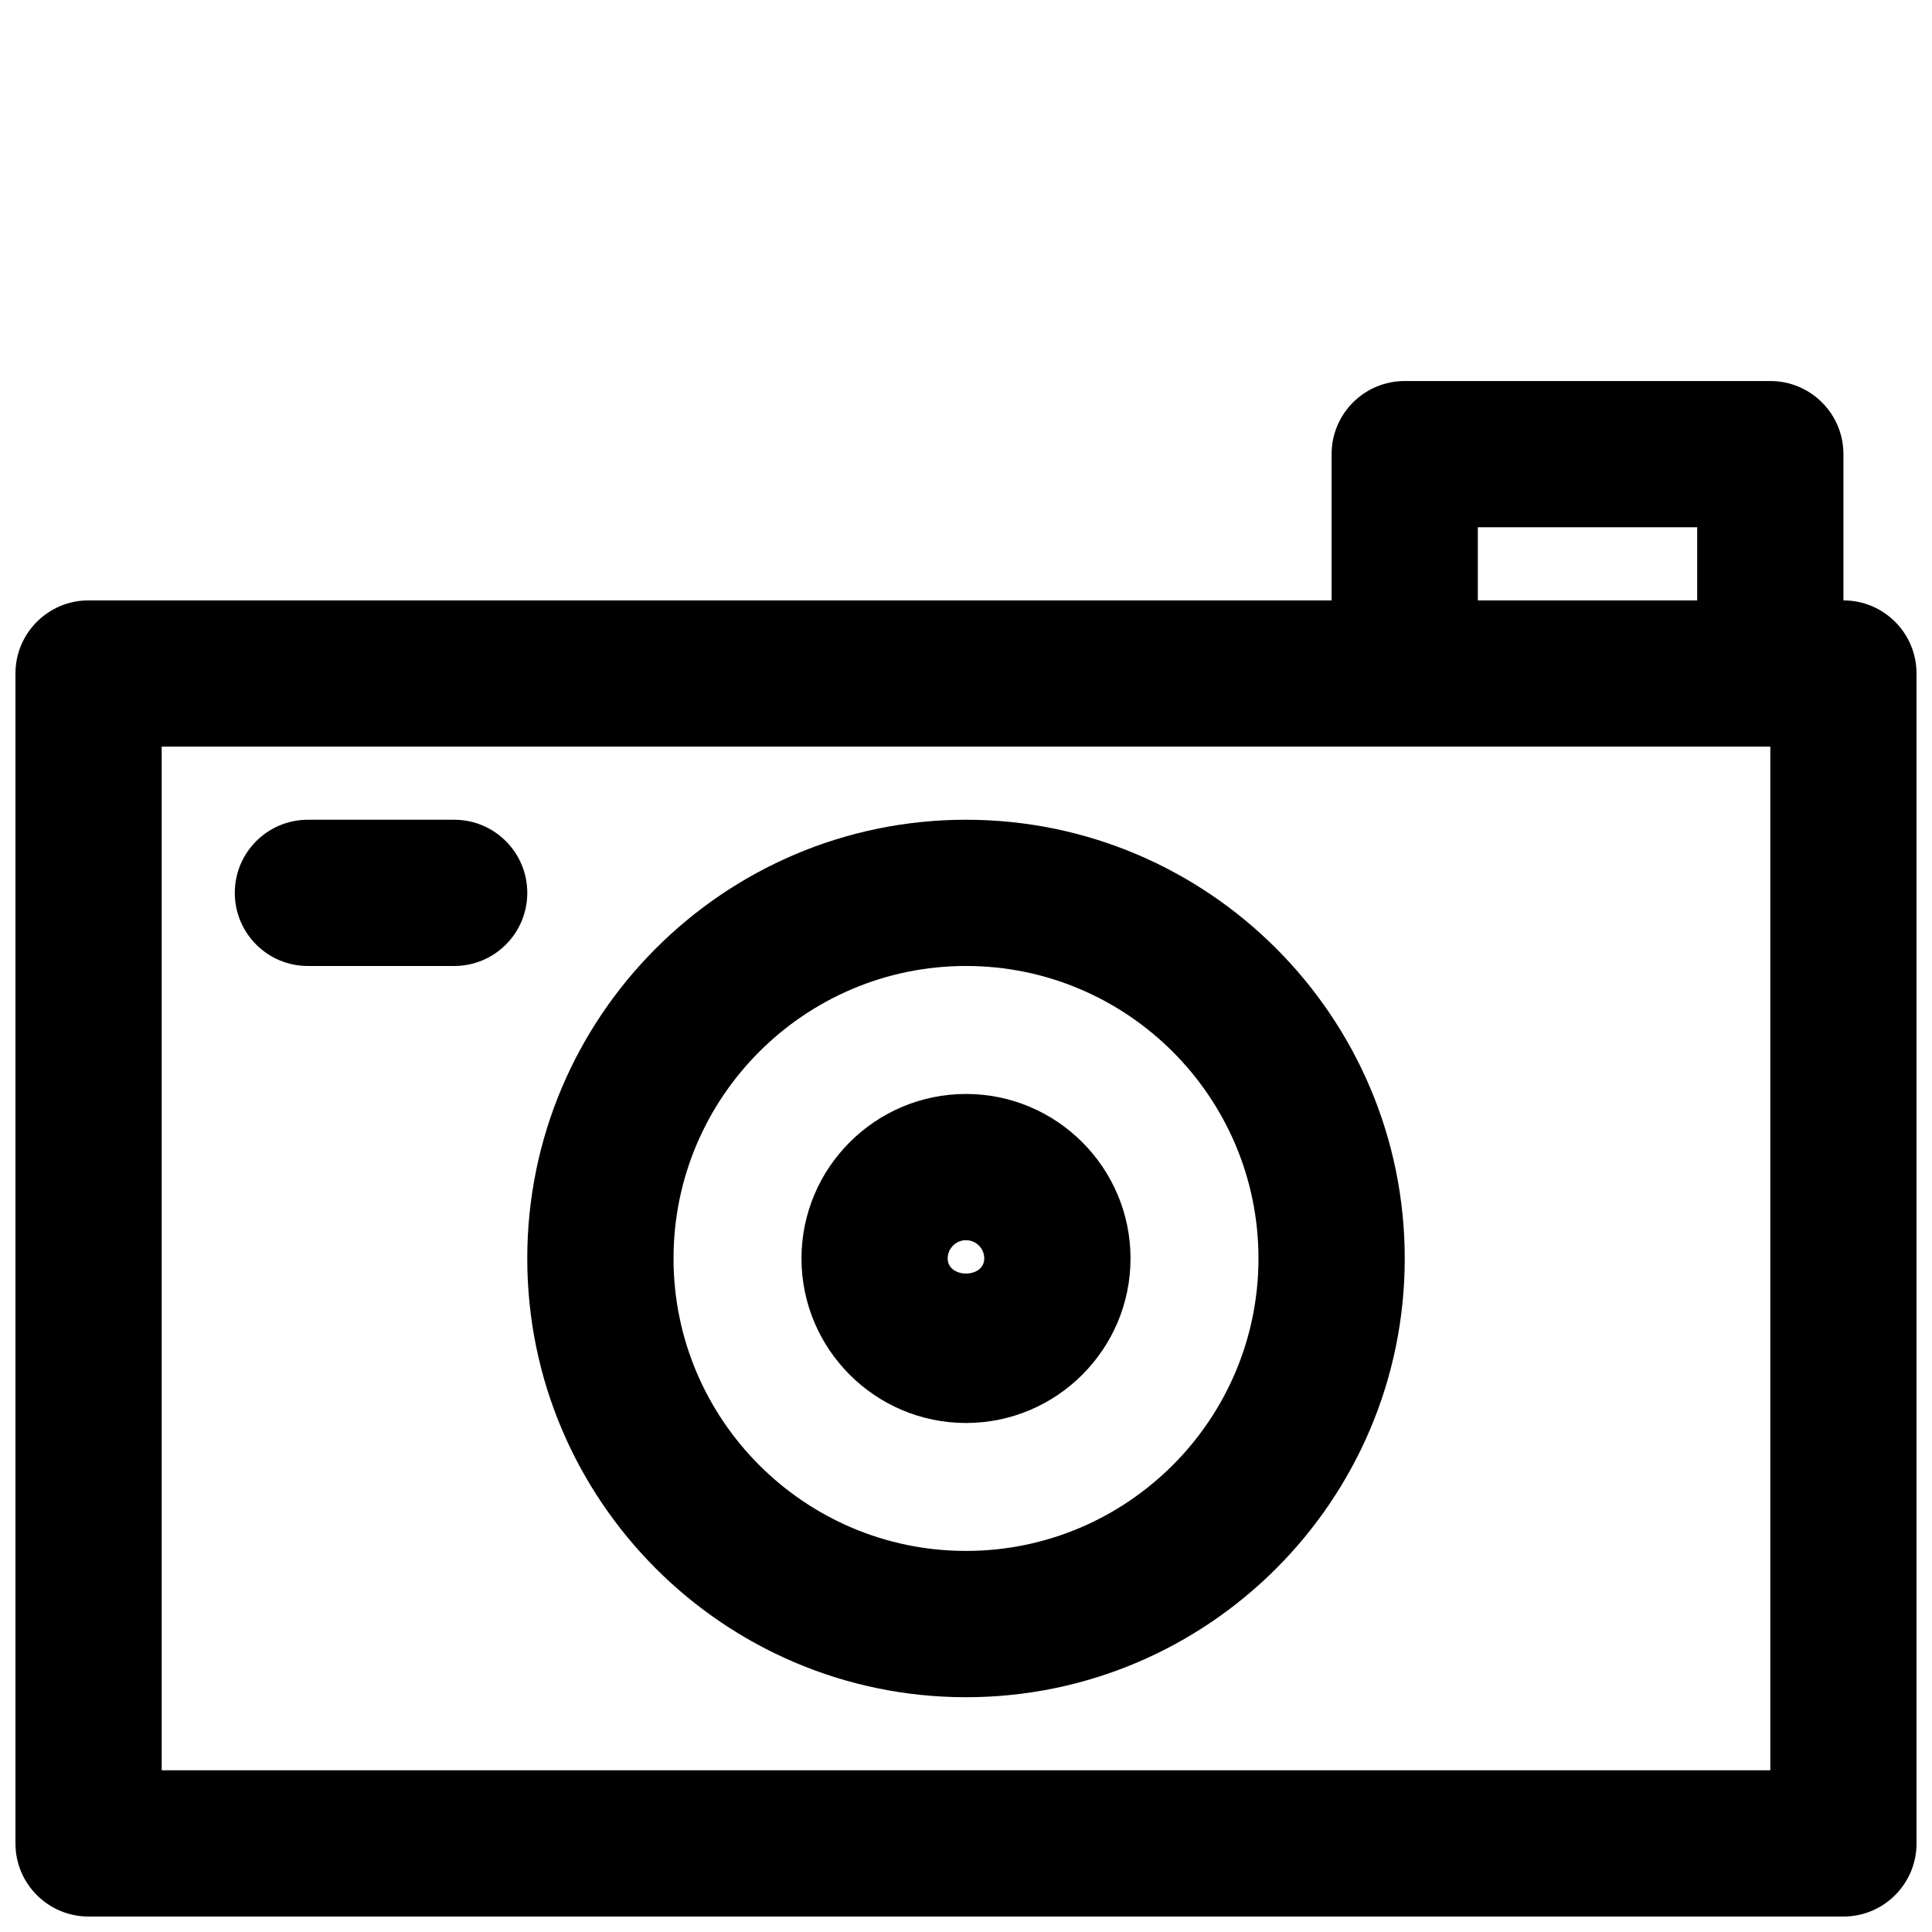
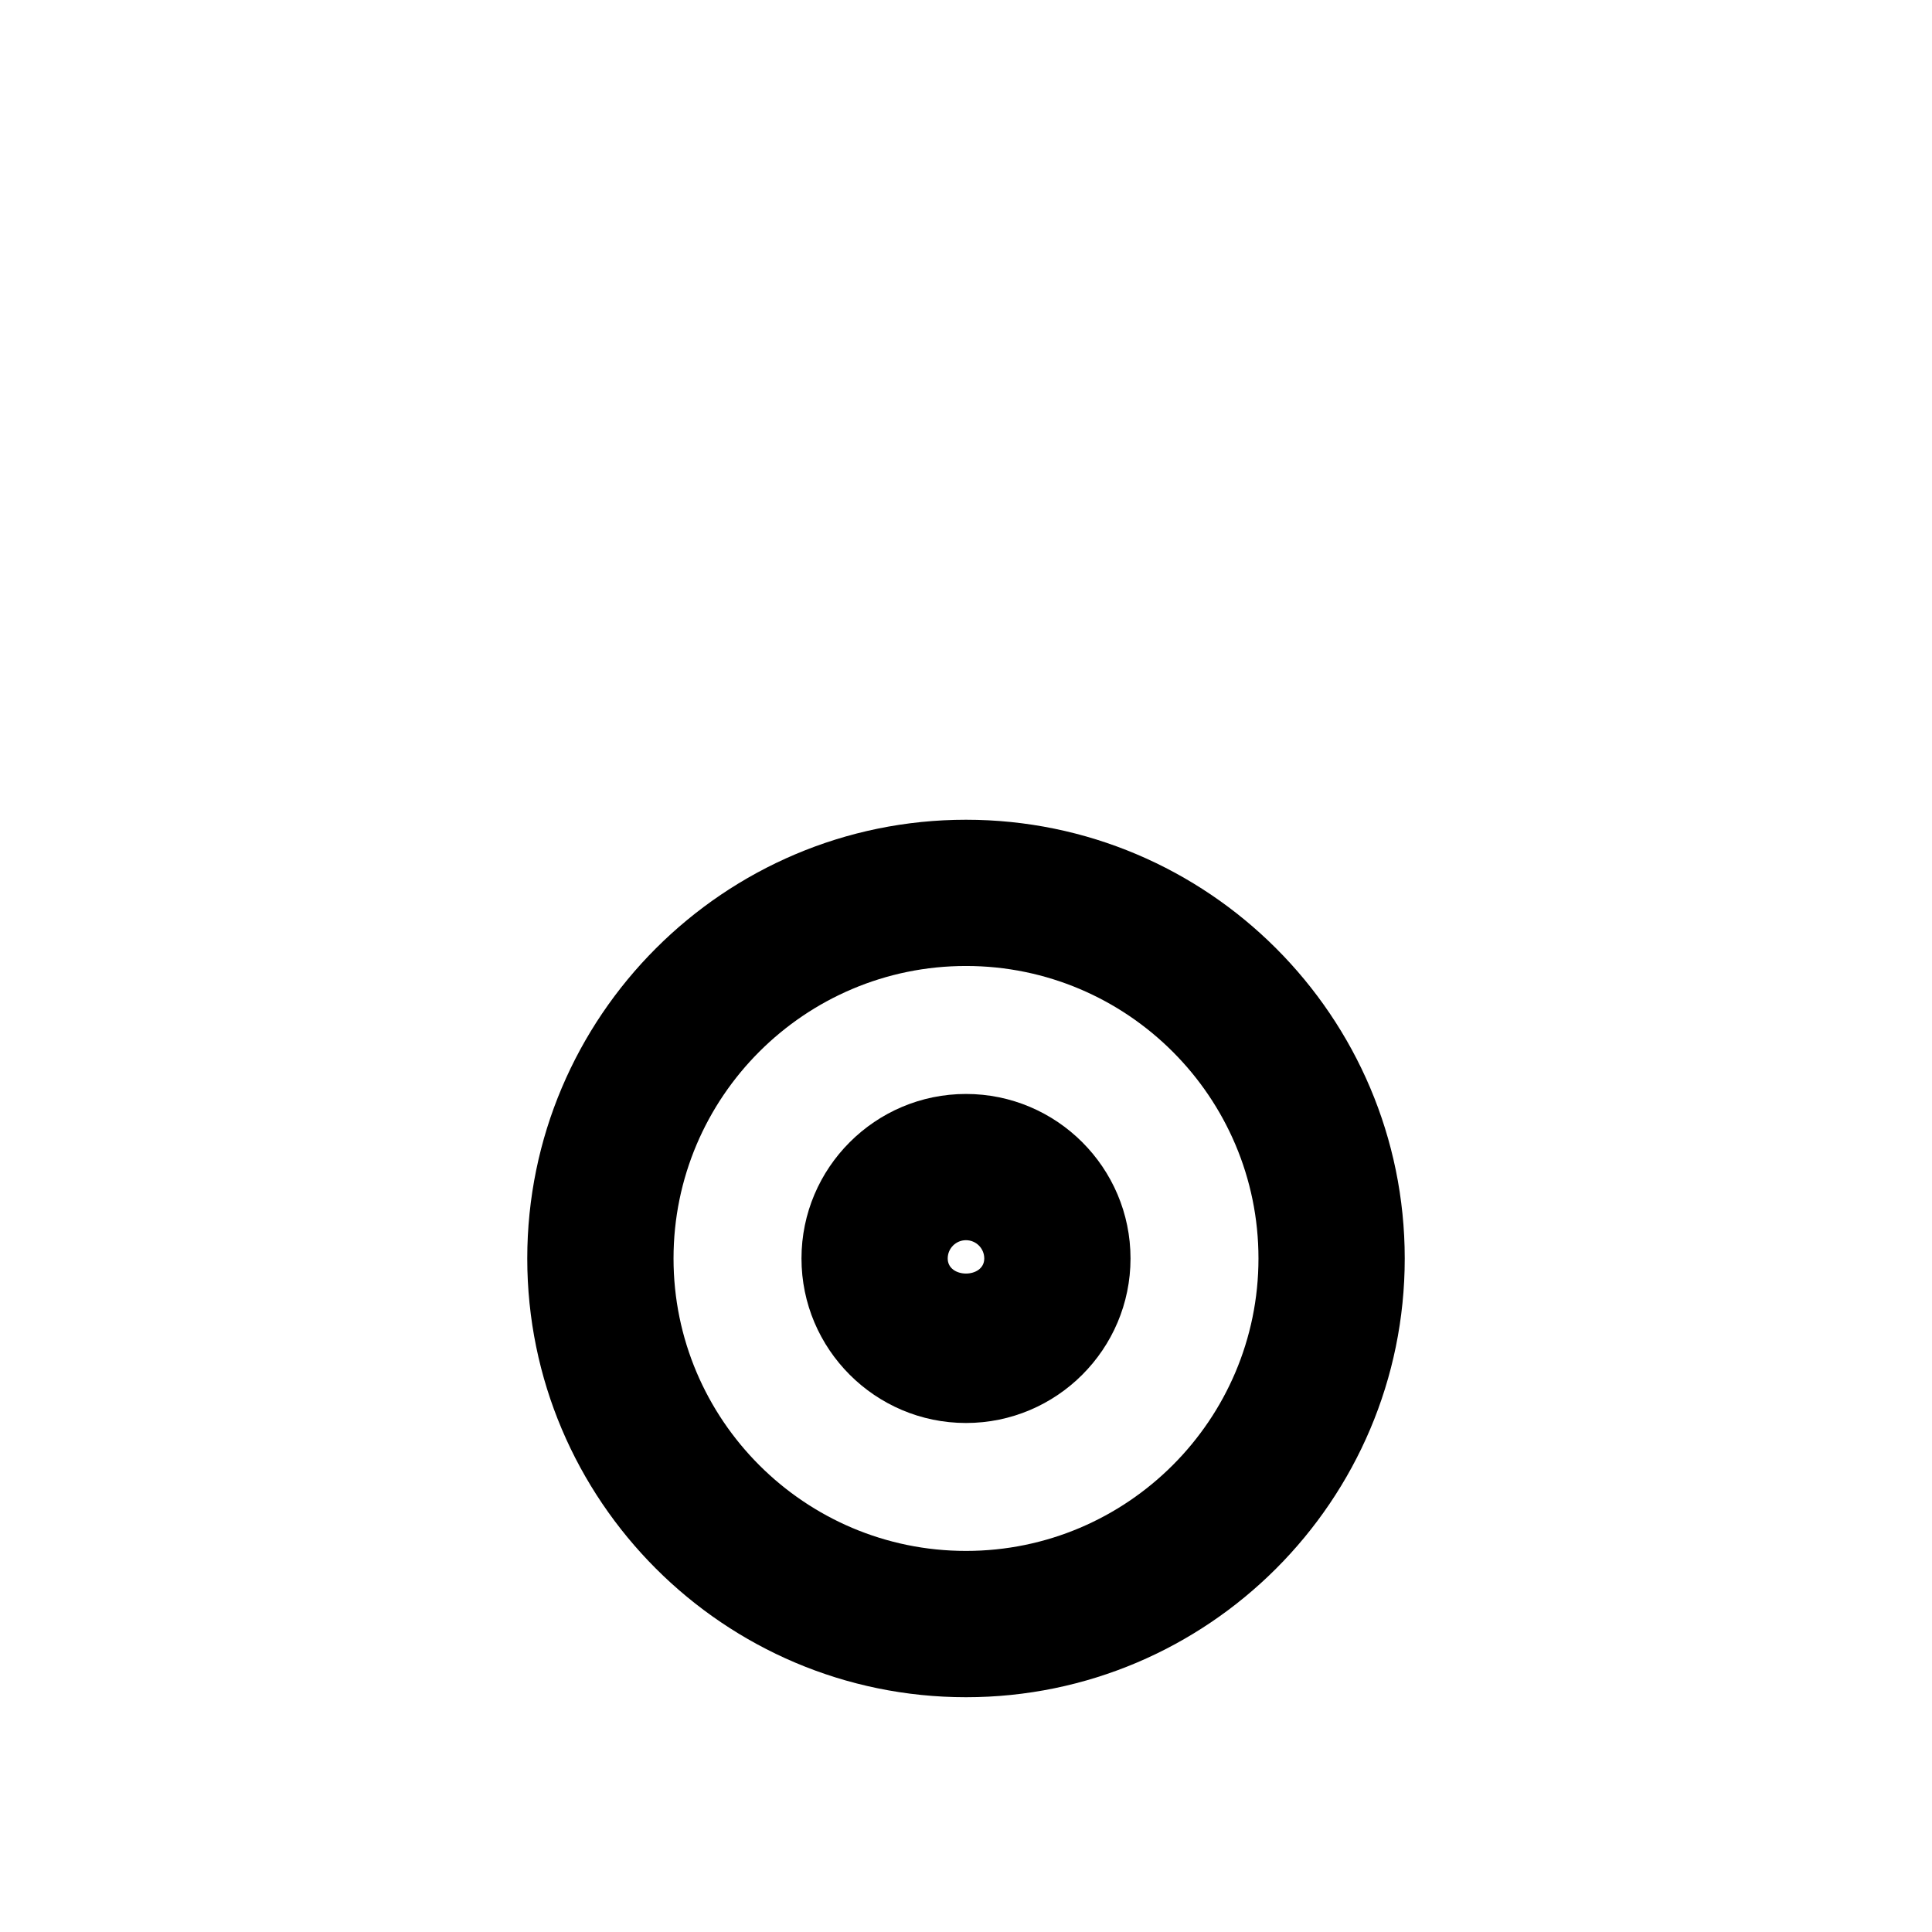
<svg xmlns="http://www.w3.org/2000/svg" width="800px" height="800px" version="1.1" viewBox="144 144 512 512">
  <defs>
    <clipPath id="a">
-       <path d="m148.09 244h503.81v407.9h-503.81z" />
-     </clipPath>
+       </clipPath>
  </defs>
  <g clip-path="url(#a)">
-     <path d="m632.53 303.11v-38.754c0-10.695-8.66-19.379-19.379-19.379h-96.887c-10.715 0-19.379 8.68-19.379 19.379v38.754h-329.41c-10.719 0-19.379 8.68-19.379 19.375v310.04c0 10.695 8.66 19.379 19.379 19.379h465.05c10.715 0 19.379-8.68 19.379-19.379l-0.004-310.04c0-10.695-8.66-19.375-19.375-19.375zm-96.887-19.379h58.133v19.379h-58.133zm77.508 329.41h-426.3v-271.28h426.3z" />
-   </g>
+     </g>
  <path d="m400 361.24c-64.121 0-116.27 52.145-116.27 116.27 0 64.121 52.145 116.27 116.27 116.27s116.27-52.145 116.27-116.27c-0.004-64.121-52.148-116.27-116.27-116.27zm0 193.77c-42.746 0-77.508-34.762-77.508-77.508 0-42.746 34.762-77.508 77.508-77.508s77.508 34.762 77.508 77.508c0 42.746-34.762 77.508-77.508 77.508z" />
  <path d="m400 433.91c-24.027 0-43.598 19.551-43.598 43.598 0 24.047 19.57 43.598 43.598 43.598s43.598-19.551 43.598-43.598c0-24.047-19.57-43.598-43.598-43.598zm-4.848 43.598c0-2.676 2.172-4.844 4.844-4.844 2.676 0 4.844 2.172 4.844 4.844 0.004 5.328-9.688 5.328-9.688 0z" />
-   <path d="m264.36 361.24h-38.758c-10.715 0-19.379 8.68-19.379 19.379 0 10.695 8.66 19.379 19.379 19.379h38.754c10.715 0 19.379-8.68 19.379-19.379 0-10.695-8.66-19.379-19.375-19.379z" />
</svg>